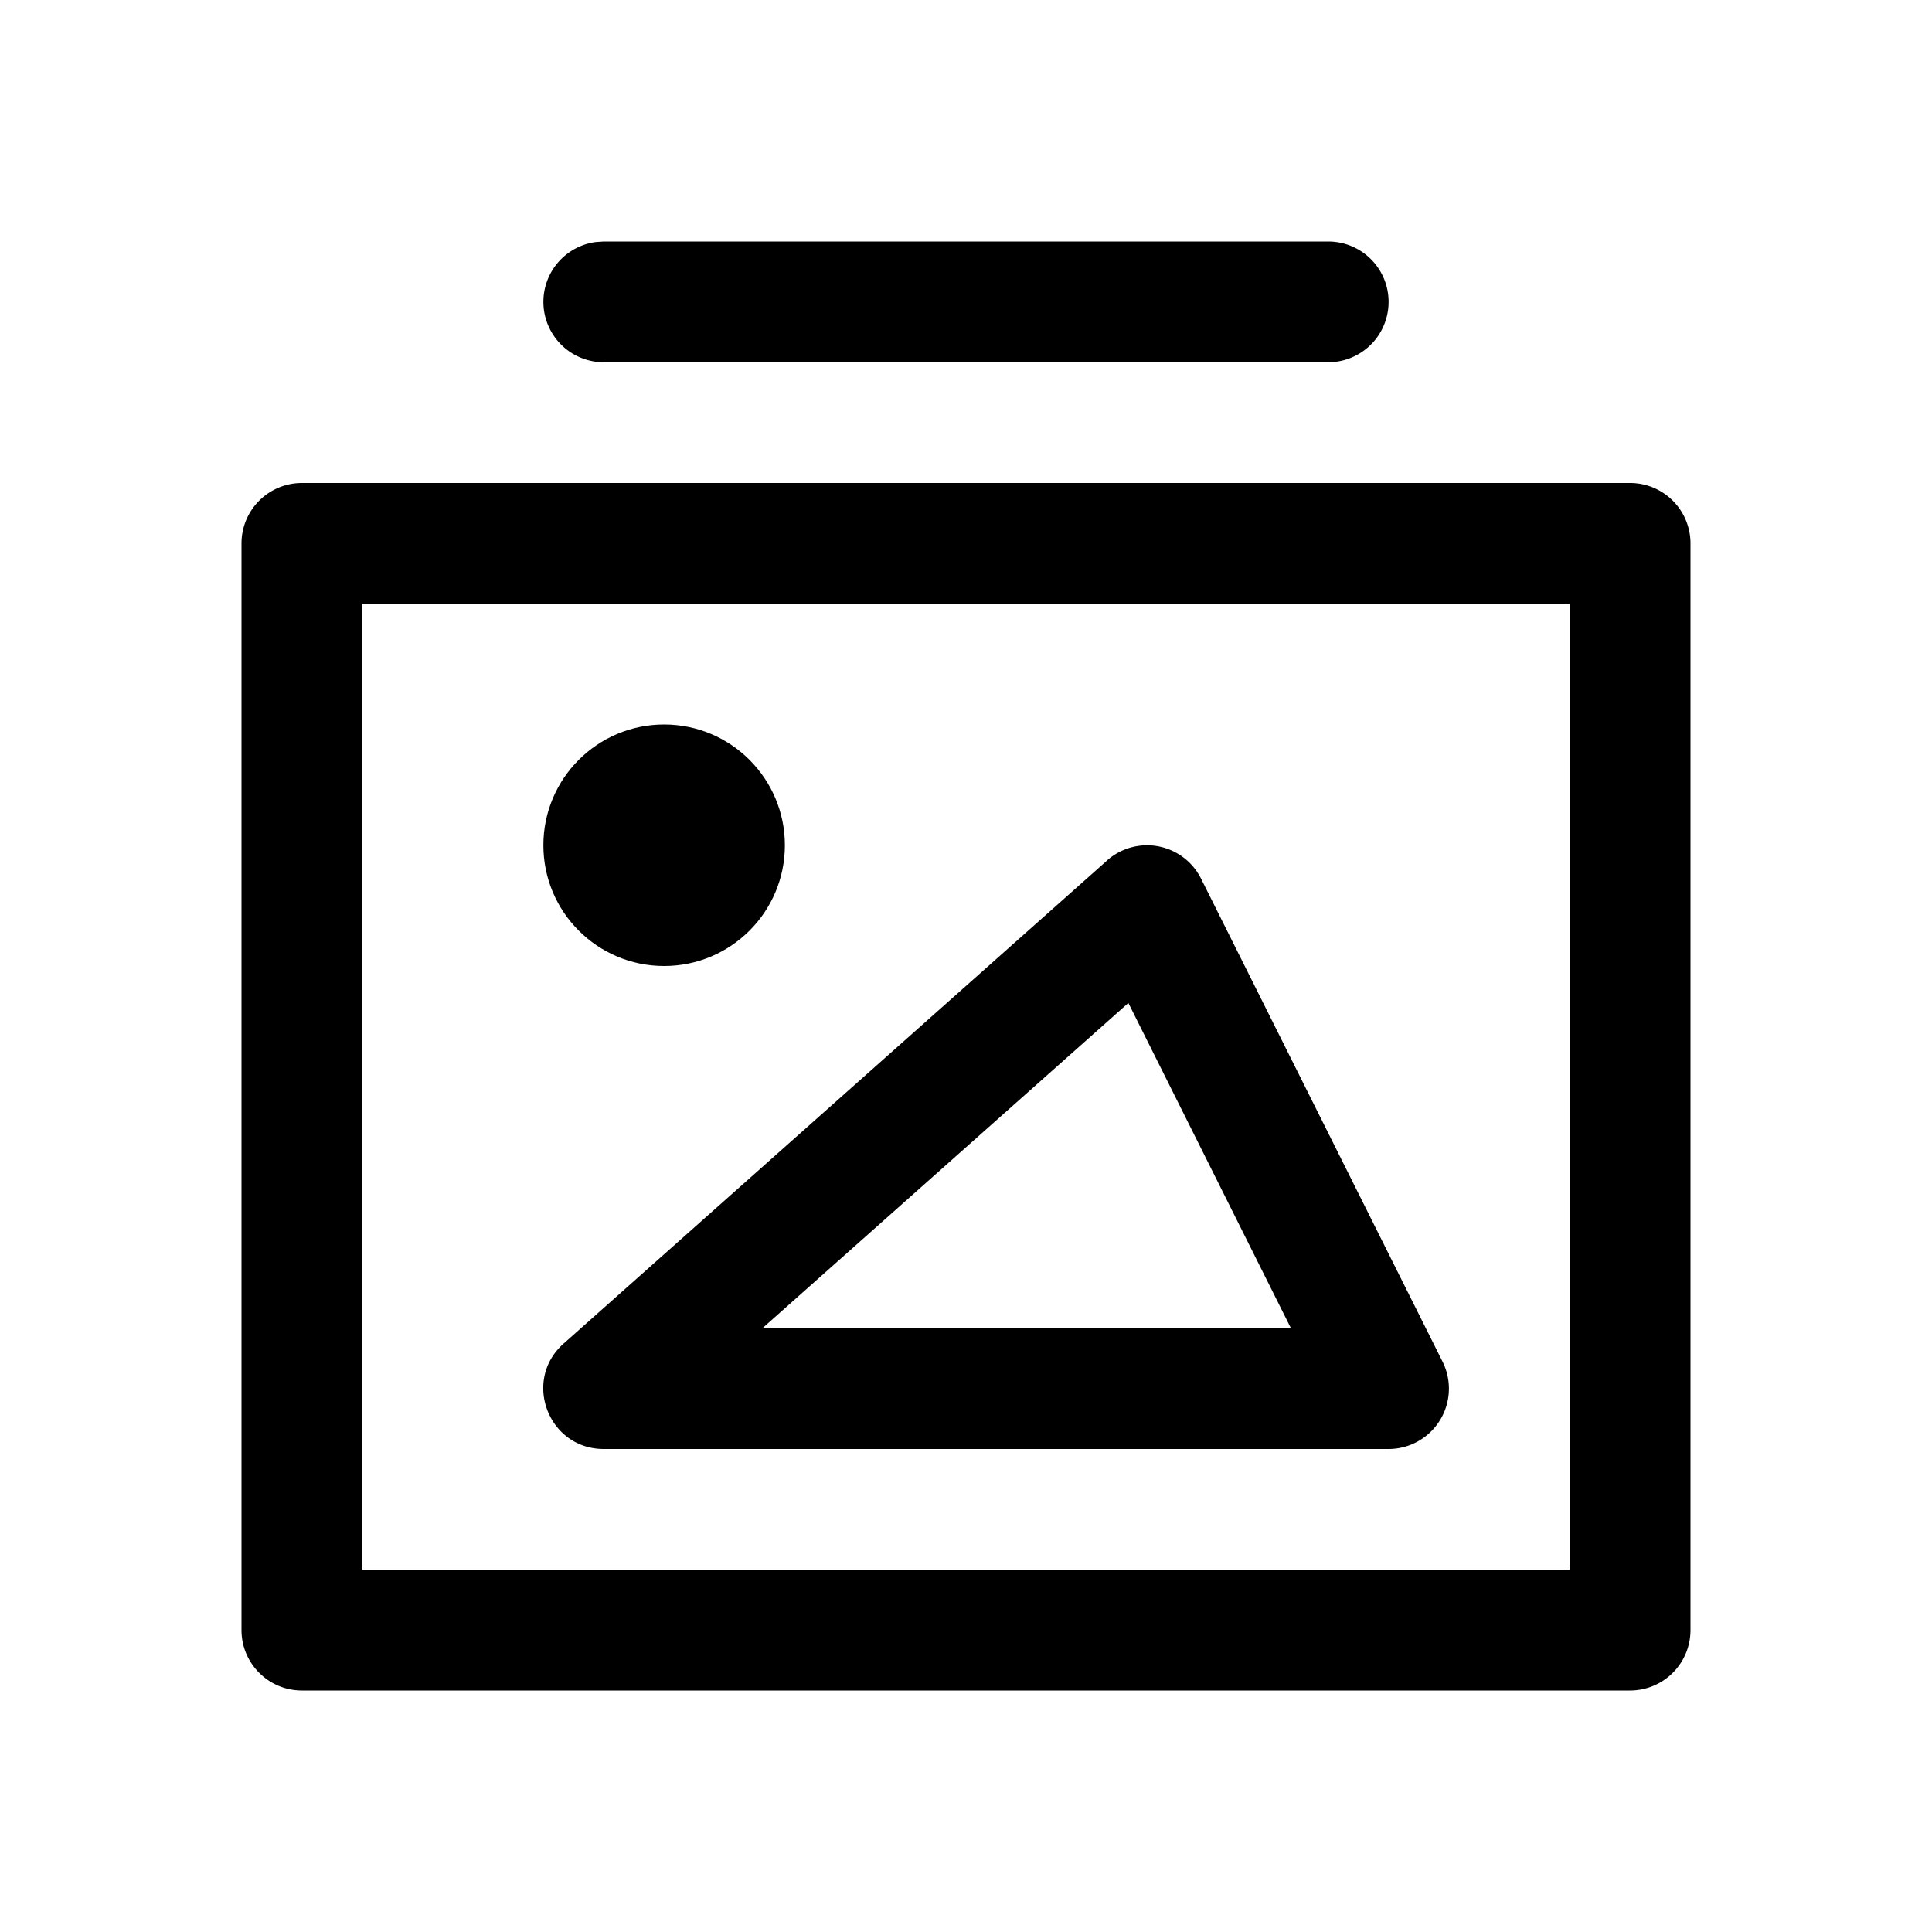
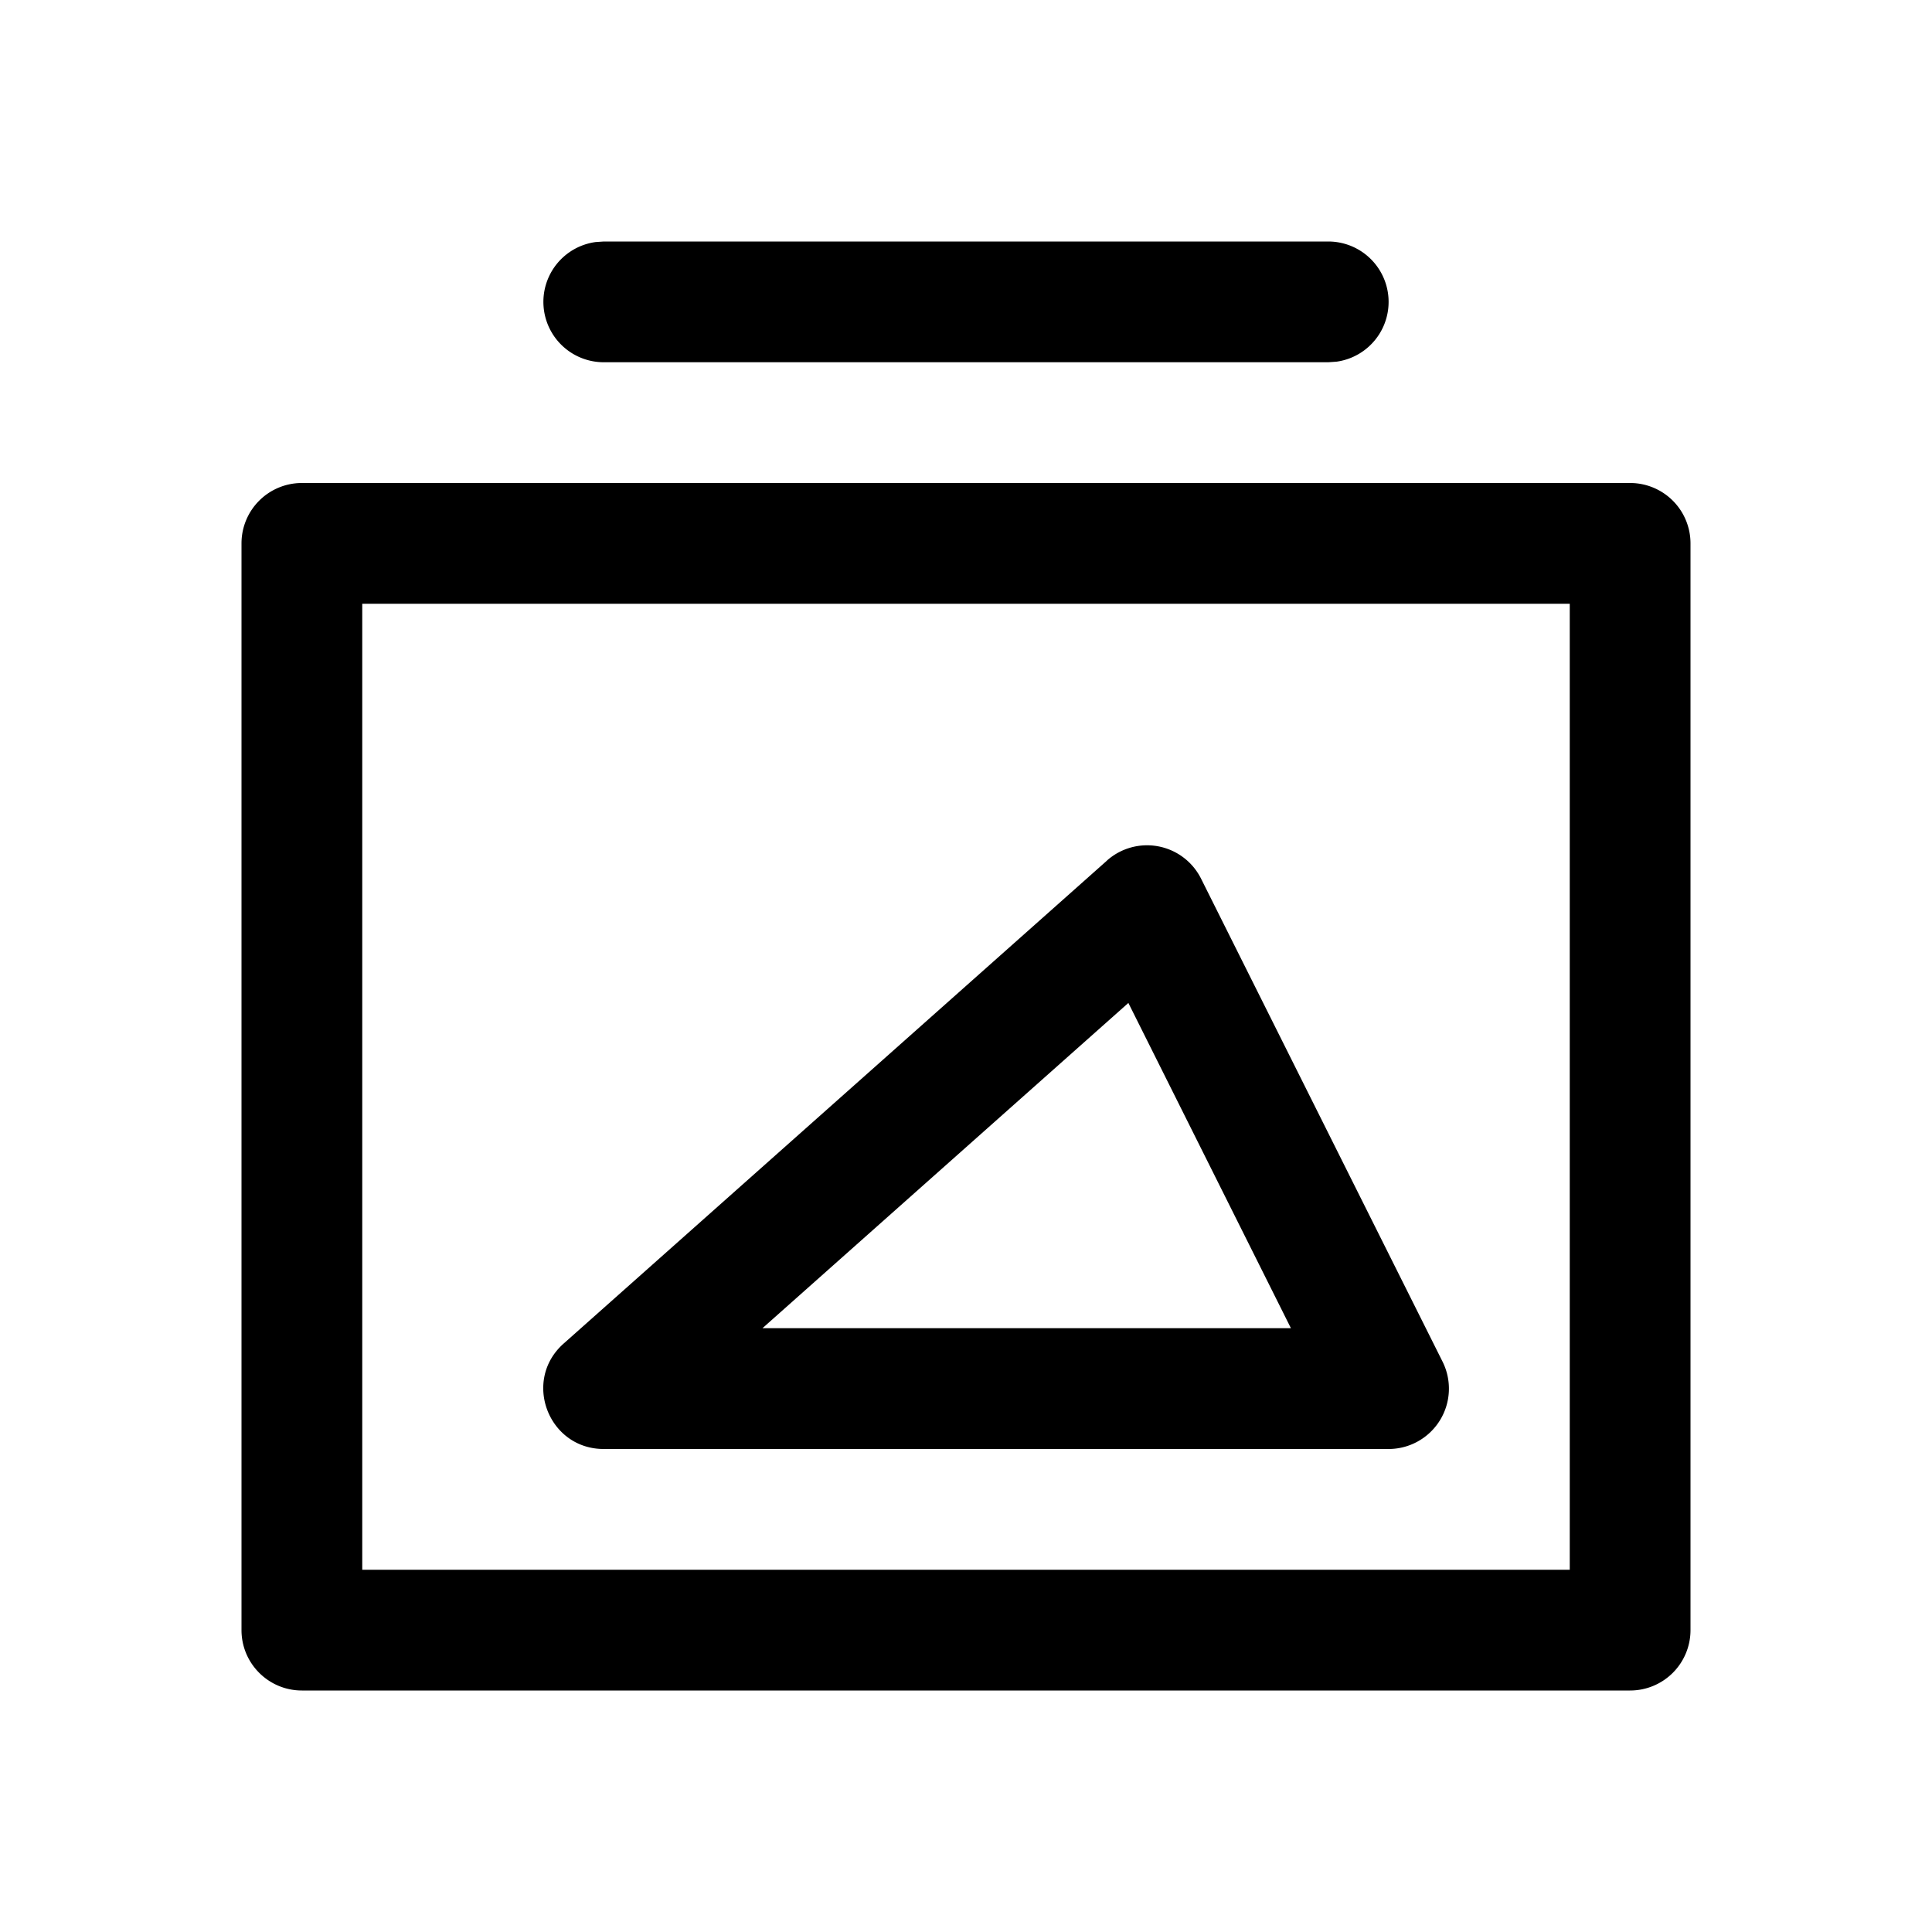
<svg xmlns="http://www.w3.org/2000/svg" viewBox="0 0 24 24">
  <g fill="none" fill-rule="evenodd">
-     <path d="M3 3h18v18H3z" />
    <g fill="currentColor" fill-rule="nonzero" stroke-linecap="square" transform="translate(3 3)">
      <path d="M17.25 3H.75a.75.75 0 0 0-.75.75v13.5c0 .414.336.75.75.75h16.5a.75.75 0 0 0 .75-.75V3.75a.75.75 0 0 0-.75-.75m-.75 1.5v12h-15v-12zM13.5 0a.75.75 0 0 1 .102 1.493L13.5 1.5h-9A.75.75 0 0 1 4.398.007L4.5 0z" />
      <path d="m10.752 7.69-6.75 6C3.486 14.147 3.81 15 4.5 15h9.75a.75.75 0 0 0 .67-1.085l-3-6a.75.75 0 0 0-1.168-.226m.265 1.77 2.019 4.04H6.472z" />
-       <circle cx="5.25" cy="7.5" r="1.5" />
    </g>
  </g>
</svg>